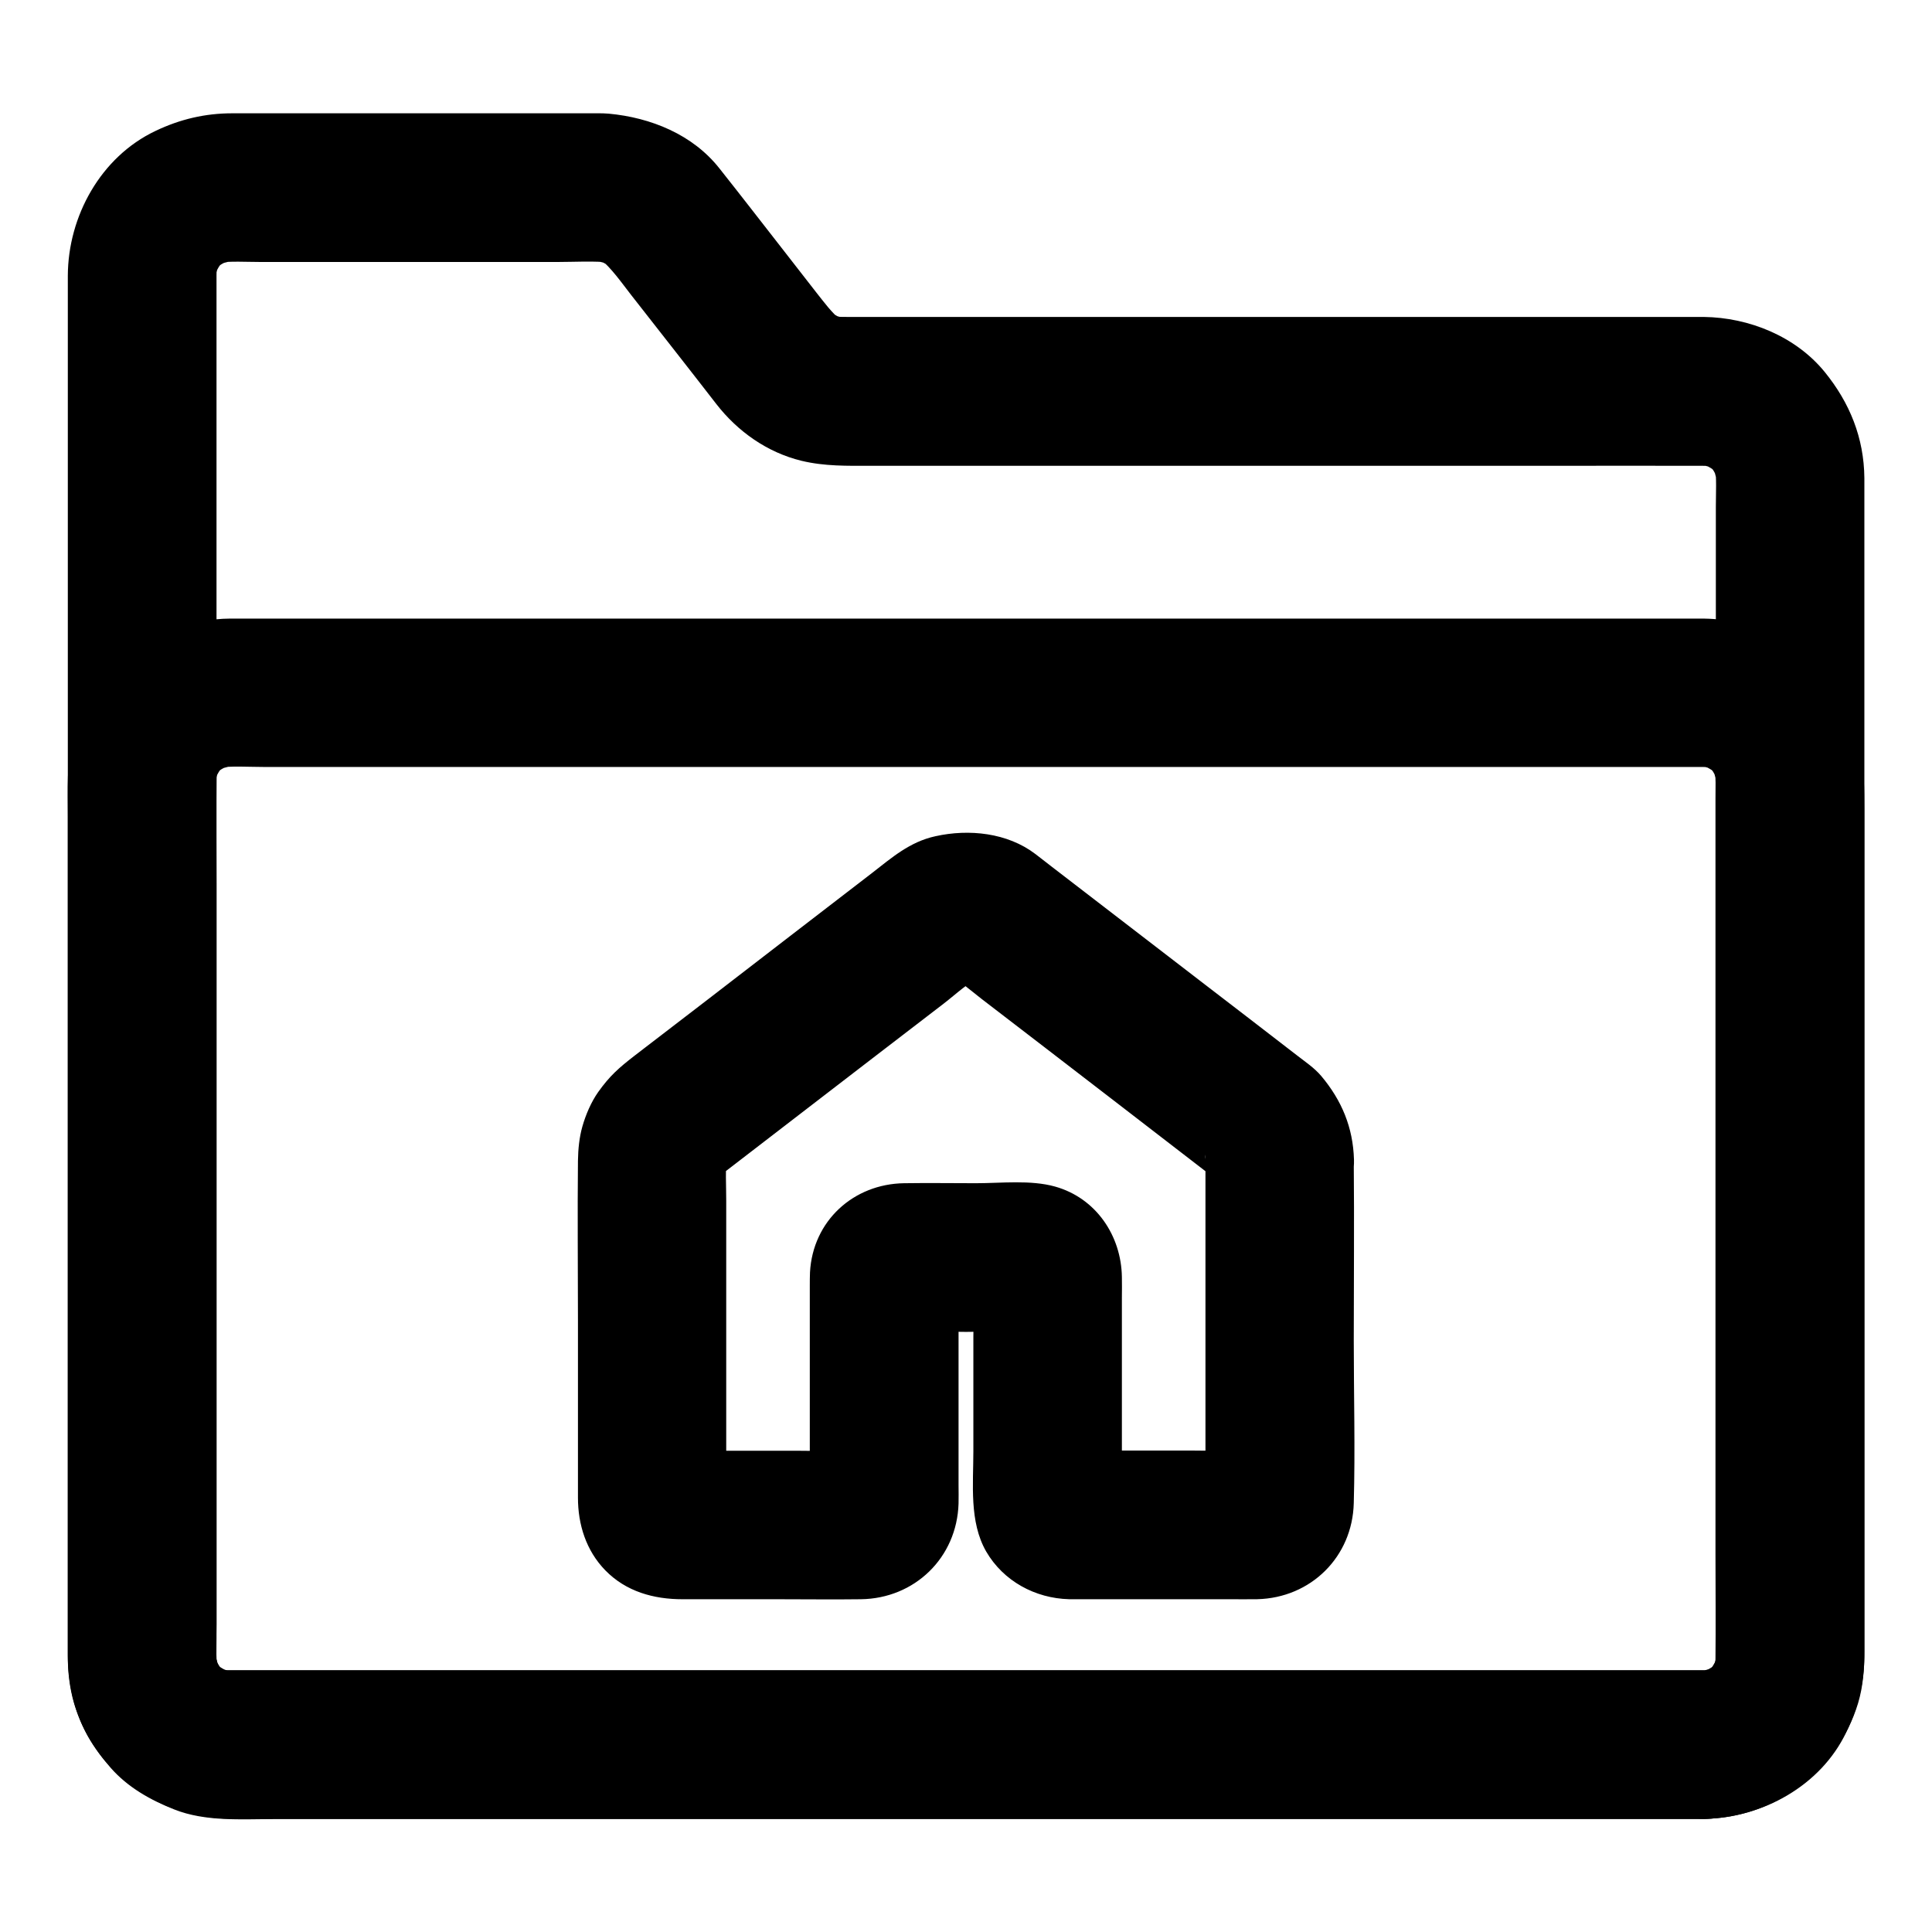
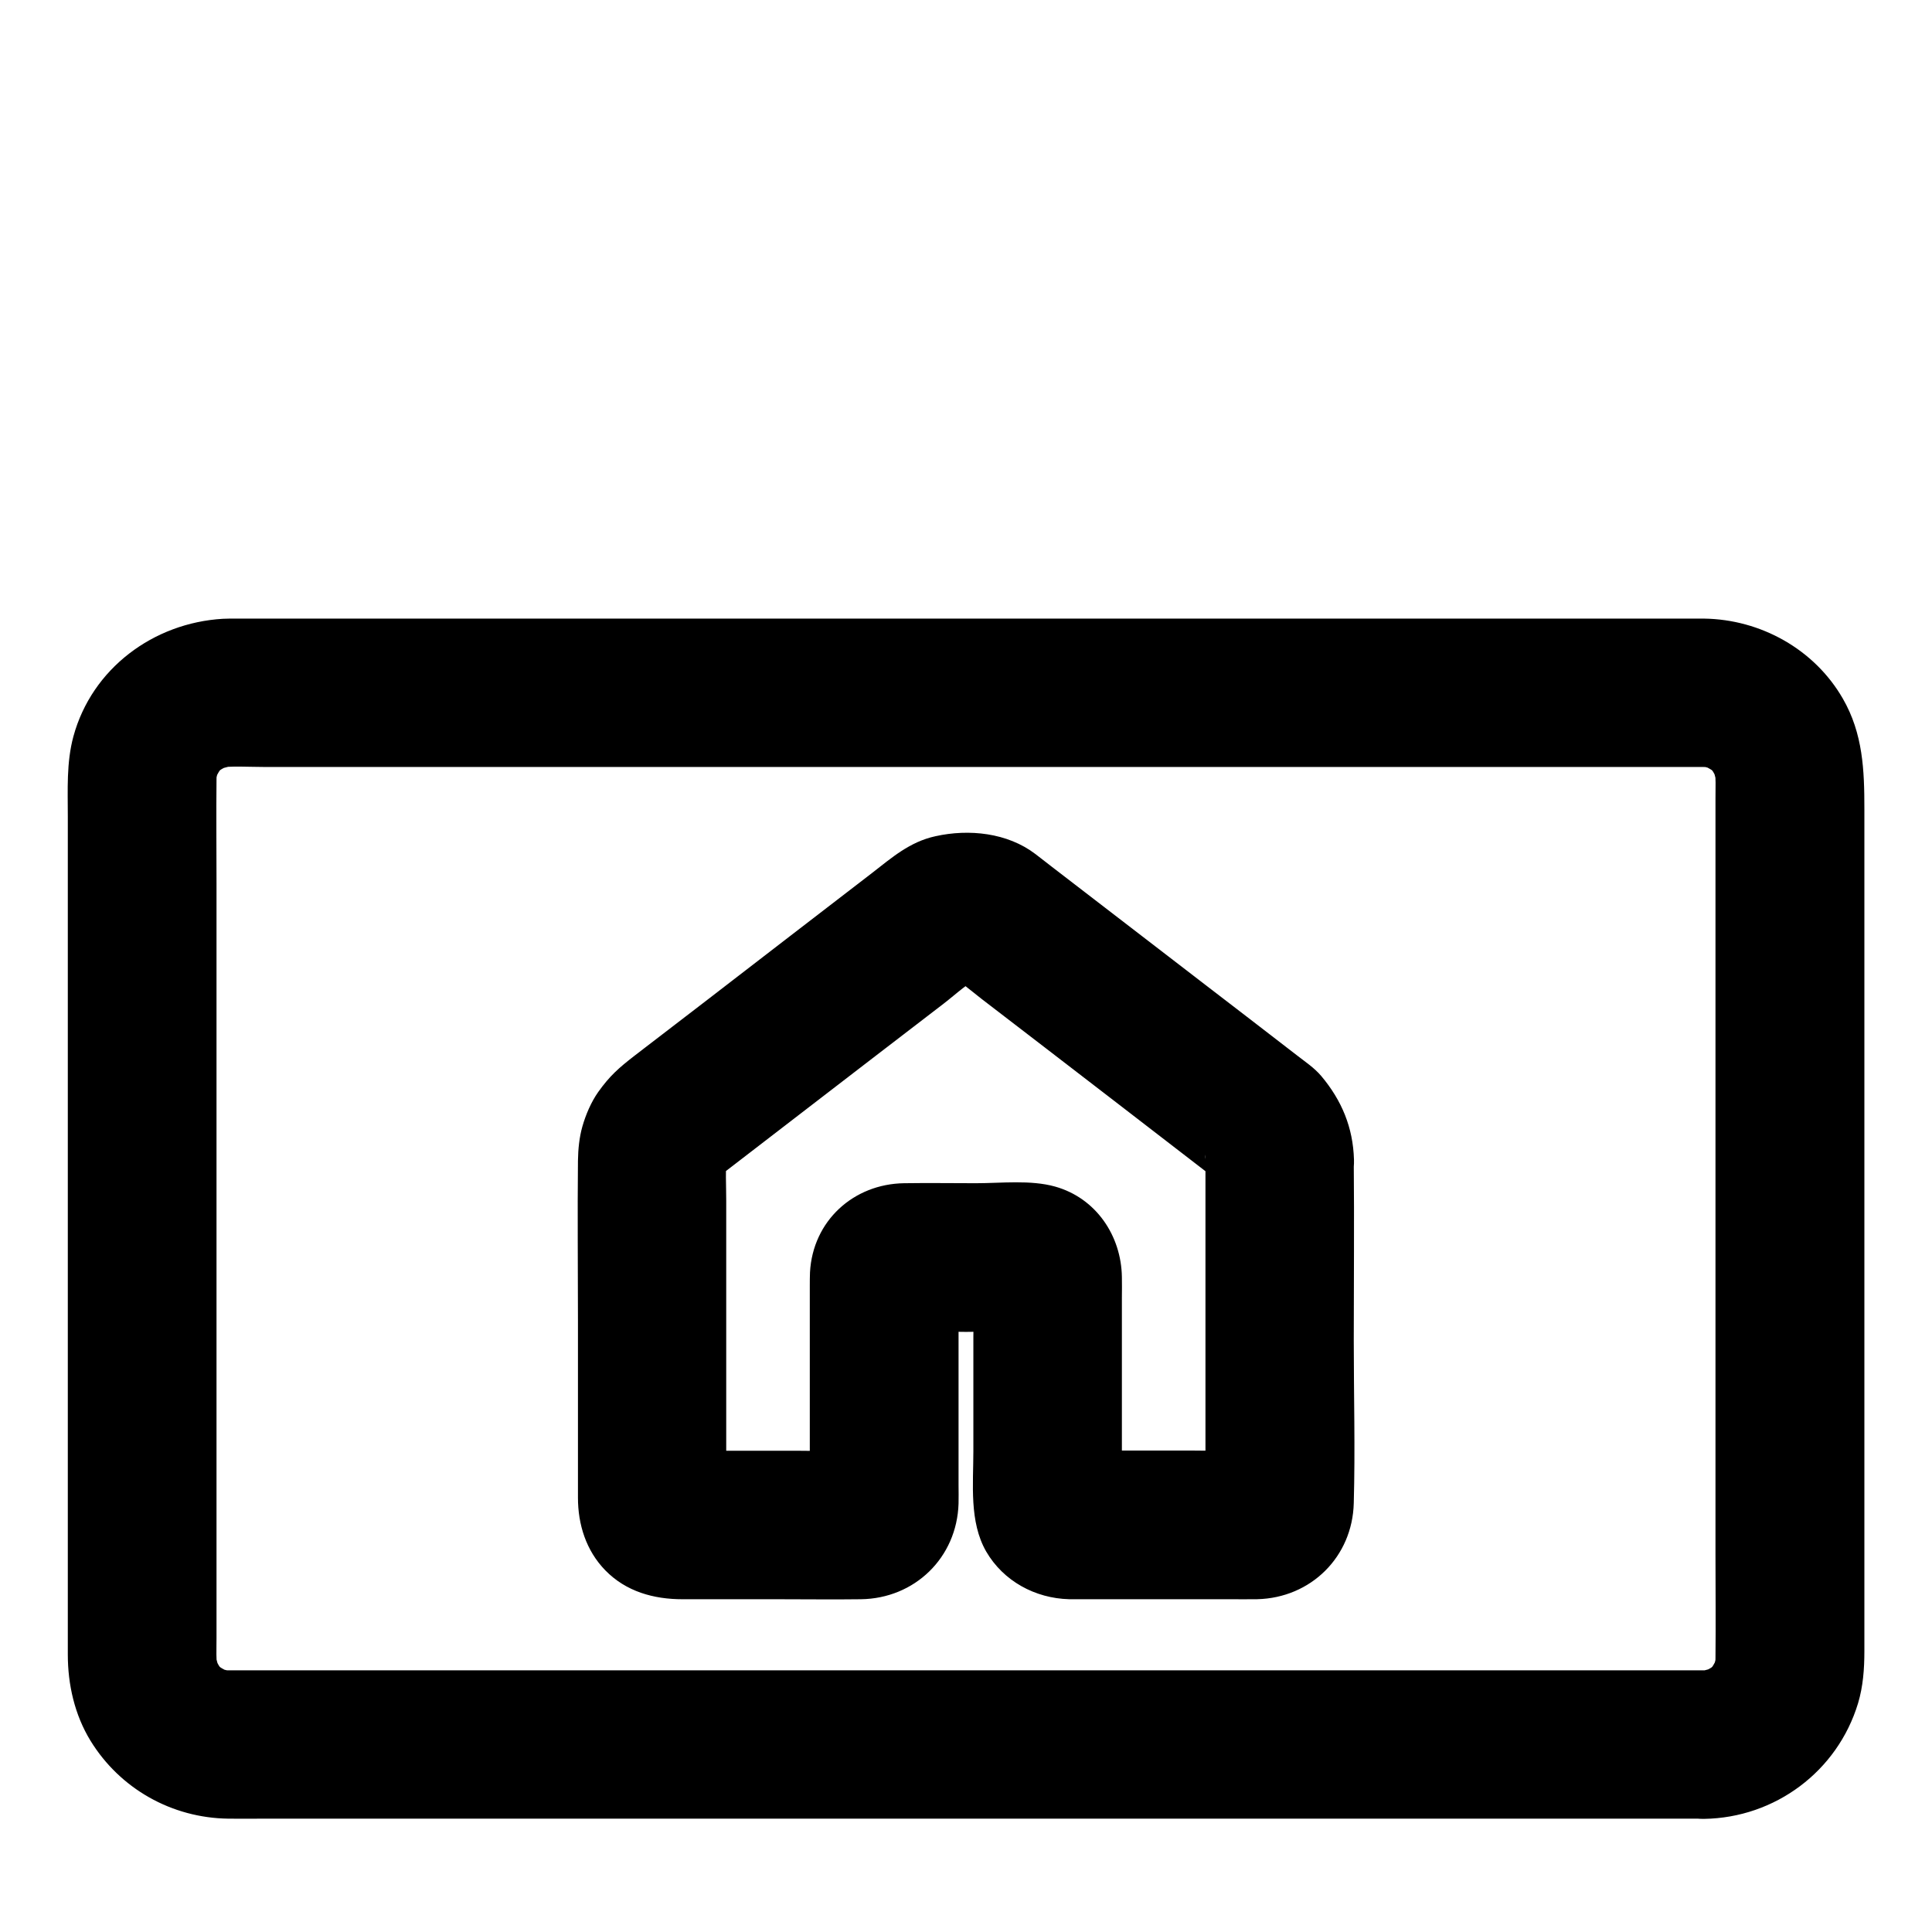
<svg xmlns="http://www.w3.org/2000/svg" fill="#000000" width="800px" height="800px" version="1.1" viewBox="144 144 512 512">
  <g>
-     <path d="m595.62 586.66h-10.527-28.684-42.41-51.711-56.582-56.777-53.039-44.625-31.832-14.562c-1.277 0-2.559-0.098-3.789-0.246 1.723 0.246 3.492 0.492 5.215 0.688-1.969-0.297-3.836-0.836-5.656-1.625 1.574 0.641 3.148 1.328 4.723 1.969-1.77-0.789-3.394-1.77-4.922-2.902 1.328 1.031 2.656 2.066 3.984 3.102-1.523-1.18-2.856-2.508-4.035-4.035 1.031 1.328 2.066 2.656 3.102 3.984-1.18-1.523-2.117-3.199-2.902-4.922 0.641 1.574 1.328 3.148 1.969 4.723-0.738-1.82-1.277-3.691-1.625-5.656 0.246 1.723 0.492 3.492 0.688 5.215-0.543-4.082-0.246-8.414-0.246-12.496v-26.371-39.656-48.363-53.332-53.875-49.938-42.262-30.062-13.676c0-1.277 0.098-2.508 0.246-3.789-0.246 1.723-0.492 3.492-0.688 5.215 0.297-1.969 0.836-3.836 1.625-5.656-0.641 1.574-1.328 3.148-1.969 4.723 0.789-1.77 1.77-3.394 2.902-4.922-1.031 1.328-2.066 2.656-3.102 3.984 1.18-1.523 2.508-2.856 4.035-4.035-1.328 1.031-2.656 2.066-3.984 3.102 1.523-1.18 3.199-2.117 4.922-2.902-1.574 0.641-3.148 1.328-4.723 1.969 1.82-0.738 3.691-1.277 5.656-1.625-1.723 0.246-3.492 0.492-5.215 0.688 3.984-0.543 8.168-0.246 12.203-0.246h23.812 54.516c4.773 0 9.742-0.344 14.465 0.195-1.723-0.246-3.492-0.492-5.215-0.688 1.969 0.297 3.836 0.836 5.656 1.574-1.574-0.641-3.148-1.328-4.723-1.969 1.82 0.789 3.492 1.82 5.066 3-1.328-1.031-2.656-2.066-3.984-3.102 3.246 2.707 5.707 6.297 8.316 9.645 4.082 5.215 8.168 10.43 12.25 15.645 3.445 4.43 6.938 8.855 10.383 13.332 5.656 7.281 13.48 12.84 22.582 15.055 6.148 1.477 12.102 1.328 18.352 1.328h24.008 76.555 79.066c13.629 0 27.258-0.051 40.887 0 1.23 0 2.461 0.098 3.738 0.246-1.723-0.246-3.492-0.492-5.215-0.688 1.969 0.297 3.836 0.836 5.656 1.625-1.574-0.641-3.148-1.328-4.723-1.969 1.77 0.789 3.394 1.77 4.922 2.902-1.328-1.031-2.656-2.066-3.984-3.102 1.523 1.18 2.856 2.508 4.035 4.035-1.031-1.328-2.066-2.656-3.102-3.984 1.18 1.523 2.117 3.199 2.902 4.922-0.641-1.574-1.328-3.148-1.969-4.723 0.738 1.82 1.277 3.691 1.625 5.656-0.246-1.723-0.492-3.492-0.688-5.215 0.492 3.691 0.246 7.477 0.246 11.168v22.582 75.129 91.219 78.965c0 12.348 0.051 24.746 0 37.098 0 1.23-0.098 2.461-0.246 3.691 0.246-1.723 0.492-3.492 0.688-5.215-0.297 1.969-0.836 3.836-1.625 5.656 0.641-1.574 1.328-3.148 1.969-4.723-0.789 1.77-1.77 3.394-2.902 4.922 1.031-1.328 2.066-2.656 3.102-3.984-1.18 1.523-2.508 2.856-4.035 4.035 1.328-1.031 2.656-2.066 3.984-3.102-1.523 1.18-3.199 2.117-4.922 2.902 1.574-0.641 3.148-1.328 4.723-1.969-1.82 0.738-3.691 1.277-5.656 1.625 1.723-0.246 3.492-0.492 5.215-0.688-1.18 0.102-2.262 0.148-3.394 0.199-5.117 0.098-10.281 2.164-13.922 5.758-3.394 3.394-6.004 9.004-5.758 13.922 0.492 10.527 8.66 19.828 19.68 19.68 15.352-0.246 30.898-8.758 37.637-22.926 3.102-6.445 4.773-12.988 4.82-20.223v-11.414-55.742-80.148-82.805-62.387-16.285-3.394c-0.098-10.676-3.887-19.977-10.527-28.141-7.676-9.398-20.023-14.414-32.027-14.562h-3.492-19.977-72.914-81.82-48.562c-1.672 0-3.297 0-4.969-0.195 1.723 0.246 3.492 0.492 5.215 0.688-1.969-0.297-3.836-0.836-5.656-1.574 1.574 0.641 3.148 1.328 4.723 1.969-1.82-0.789-3.492-1.82-5.066-3 1.328 1.031 2.656 2.066 3.984 3.102-2.656-2.164-4.625-4.922-6.742-7.578-3.051-3.938-6.102-7.824-9.152-11.758-5.461-6.988-10.922-14.07-16.434-21.008-7.086-9.004-18.203-13.48-29.324-14.516-1.82-0.148-3.691-0.098-5.559-0.098h-23.91-62.926-7.379c-7.231 0-13.875 1.574-20.367 4.676-14.516 6.887-23.172 22.633-23.223 38.375v21.941 46.84 62.68 69.422 67.109 55.547 35.324 7.184c0 4.035 0.492 8.168 1.574 12.004 1.918 6.641 5.266 12.203 9.789 17.367 4.574 5.215 10.527 8.512 16.828 11.02 8.266 3.297 17.91 2.559 26.668 2.559h38.574 56.727 67.258 69.57 63.762 50.527 28.586 3.789c10.281 0 20.172-9.055 19.68-19.68-0.496-10.727-8.66-19.73-19.684-19.73z" />
    <path d="m595.62 586.66h-10.527-28.684-42.41-51.711-56.582-56.777-53.039-44.625-31.832-14.562c-1.277 0-2.559-0.098-3.789-0.246 1.723 0.246 3.492 0.492 5.215 0.688-1.969-0.297-3.836-0.836-5.656-1.625 1.574 0.641 3.148 1.328 4.723 1.969-1.77-0.789-3.394-1.77-4.922-2.902 1.328 1.031 2.656 2.066 3.984 3.102-1.523-1.18-2.856-2.508-4.035-4.035 1.031 1.328 2.066 2.656 3.102 3.984-1.18-1.523-2.117-3.199-2.902-4.922 0.641 1.574 1.328 3.148 1.969 4.723-0.738-1.82-1.277-3.691-1.625-5.656 0.246 1.723 0.492 3.492 0.688 5.215-0.395-2.953-0.246-5.953-0.246-8.953v-16.777-56.039-68.191-58.891c0-9.199-0.098-18.352 0-27.551 0-1.18 0.098-2.363 0.246-3.59-0.246 1.723-0.492 3.492-0.688 5.215 0.297-1.969 0.836-3.836 1.625-5.656-0.641 1.574-1.328 3.148-1.969 4.723 0.789-1.77 1.77-3.394 2.902-4.922-1.031 1.328-2.066 2.656-3.102 3.984 1.18-1.523 2.508-2.856 4.035-4.035-1.328 1.031-2.656 2.066-3.984 3.102 1.523-1.18 3.199-2.117 4.922-2.902-1.574 0.641-3.148 1.328-4.723 1.969 1.82-0.738 3.691-1.277 5.656-1.625-1.723 0.246-3.492 0.492-5.215 0.688 4.281-0.59 8.809-0.246 13.137-0.246h28.242 42.215 51.711 56.48 57.27 53.383 44.918 32.027 14.66c1.277 0 2.559 0.098 3.789 0.246-1.723-0.246-3.492-0.492-5.215-0.688 1.969 0.297 3.836 0.836 5.656 1.625-1.574-0.641-3.148-1.328-4.723-1.969 1.77 0.789 3.394 1.77 4.922 2.902-1.328-1.031-2.656-2.066-3.984-3.102 1.523 1.18 2.856 2.508 4.035 4.035-1.031-1.328-2.066-2.656-3.102-3.984 1.18 1.523 2.117 3.199 2.902 4.922-0.641-1.574-1.328-3.148-1.969-4.723 0.738 1.82 1.277 3.691 1.625 5.656-0.246-1.723-0.492-3.492-0.688-5.215 0.395 2.953 0.246 5.953 0.246 8.953v16.777 56.039 68.191 58.891c0 9.199 0.098 18.352 0 27.551 0 1.18-0.098 2.363-0.246 3.59 0.246-1.723 0.492-3.492 0.688-5.215-0.297 1.969-0.836 3.836-1.625 5.656 0.641-1.574 1.328-3.148 1.969-4.723-0.789 1.77-1.77 3.394-2.902 4.922 1.031-1.328 2.066-2.656 3.102-3.984-1.18 1.523-2.508 2.856-4.035 4.035 1.328-1.031 2.656-2.066 3.984-3.102-1.523 1.18-3.199 2.117-4.922 2.902 1.574-0.641 3.148-1.328 4.723-1.969-1.82 0.738-3.691 1.277-5.656 1.625 1.723-0.246 3.492-0.492 5.215-0.688-1.078 0.148-2.16 0.195-3.293 0.246-5.117 0.098-10.281 2.164-13.922 5.758-3.394 3.394-6.004 9.004-5.758 13.922 0.492 10.527 8.66 19.828 19.68 19.68 18.793-0.297 35.324-12.594 40.785-30.652 1.328-4.43 1.672-9.102 1.672-13.727v-20.715-83.887-90.133-28.535c0-10.184-0.344-19.926-5.707-29.227-7.527-13.086-21.797-21.008-36.801-21.207h-2.609-15.742-64.453-90.871-95.695-79.066-40.934c-1.031 0-2.117 0-3.148 0.051-18.352 1.082-34.688 13.137-39.605 31.191-1.871 6.938-1.477 14.121-1.477 21.207v73.258 94.168 54.66c0 7.969 1.82 15.988 6.004 22.828 7.824 12.742 21.551 20.469 36.508 20.664 3.051 0.051 6.102 0 9.102 0h54.809 86.445 96.48 85.066 52.152 7.035c10.281 0 20.172-9.055 19.68-19.68-0.441-10.621-8.605-19.625-19.629-19.625z" />
    <path d="m463.46 451.31v31.047 49.004c0 3.887 0.195 7.824-0.051 11.711 0.246-1.723 0.492-3.492 0.688-5.215-0.051 0.441-0.148 0.836-0.297 1.23 0.641-1.574 1.328-3.148 1.969-4.723-0.246 0.59-0.543 1.082-0.934 1.625 1.031-1.328 2.066-2.656 3.102-3.984-0.246 0.344-0.543 0.641-0.887 0.887 1.328-1.031 2.656-2.066 3.984-3.102-0.543 0.395-1.031 0.641-1.625 0.934 1.574-0.641 3.148-1.328 4.723-1.969-0.395 0.148-0.836 0.246-1.23 0.297 1.723-0.246 3.492-0.492 5.215-0.688-5.805 0.344-11.711 0.051-17.516 0.051h-27.305c-2.215 0-4.43 0.098-6.641-0.051 1.723 0.246 3.492 0.492 5.215 0.688-0.441-0.051-0.836-0.148-1.23-0.297 1.574 0.641 3.148 1.328 4.723 1.969-0.59-0.246-1.082-0.543-1.625-0.934 1.328 1.031 2.656 2.066 3.984 3.102-0.344-0.246-0.641-0.543-0.887-0.887 1.031 1.328 2.066 2.656 3.102 3.984-0.395-0.543-0.641-1.031-0.934-1.625 0.641 1.574 1.328 3.148 1.969 4.723-0.148-0.395-0.246-0.836-0.297-1.23 0.246 1.723 0.492 3.492 0.688 5.215-0.195-3.691-0.051-7.477-0.051-11.168v-22.977-21.105c0-1.77 0.051-3.59 0-5.363-0.148-10.973-6.84-20.961-17.711-24.008-6.496-1.82-14.316-0.887-20.961-0.887-6.348 0-12.695-0.098-19.039 0-13.43 0.195-24.207 9.988-24.945 23.617-0.051 1.18-0.051 2.312-0.051 3.492v18.547 26.371c0 4.477 0.195 9.055-0.051 13.531 0.246-1.723 0.492-3.492 0.688-5.215-0.051 0.441-0.148 0.836-0.297 1.23 0.641-1.574 1.328-3.148 1.969-4.723-0.246 0.59-0.543 1.082-0.934 1.625 1.031-1.328 2.066-2.656 3.102-3.984-0.246 0.344-0.543 0.641-0.887 0.887 1.328-1.031 2.656-2.066 3.984-3.102-0.543 0.395-1.031 0.641-1.625 0.934 1.574-0.641 3.148-1.328 4.723-1.969-0.395 0.148-0.836 0.246-1.23 0.297 1.723-0.246 3.492-0.492 5.215-0.688-5.805 0.344-11.711 0.051-17.516 0.051h-27.305c-2.215 0-4.43 0.098-6.641-0.051 1.723 0.246 3.492 0.492 5.215 0.688-0.441-0.051-0.836-0.148-1.23-0.297 1.574 0.641 3.148 1.328 4.723 1.969-0.59-0.246-1.082-0.543-1.625-0.934 1.328 1.031 2.656 2.066 3.984 3.102-0.344-0.246-0.641-0.543-0.887-0.887 1.031 1.328 2.066 2.656 3.102 3.984-0.395-0.543-0.641-1.031-0.934-1.625 0.641 1.574 1.328 3.148 1.969 4.723-0.148-0.395-0.246-0.836-0.297-1.23 0.246 1.723 0.492 3.492 0.688 5.215-0.195-3.199-0.051-6.445-0.051-9.645v-21.844-49.398c0-4.082-0.246-8.266 0.098-12.348-0.246 1.723-0.492 3.492-0.688 5.215 0.148-1.18 0.441-2.312 0.836-3.445-0.641 1.574-1.328 3.148-1.969 4.723 0.492-1.082 1.031-2.117 1.723-3.102-1.031 1.328-2.066 2.656-3.102 3.984 0.738-0.934 1.574-1.77 2.508-2.559-1.328 1.031-2.656 2.066-3.984 3.102 8.117-6.25 16.234-12.496 24.355-18.746 12.594-9.691 25.191-19.387 37.836-29.078 3.394-2.609 6.887-6.004 10.875-7.723-1.574 0.641-3.148 1.328-4.723 1.969 1.133-0.441 2.262-0.688 3.492-0.836-1.723 0.246-3.492 0.492-5.215 0.688 0.984-0.098 1.871-0.098 2.856 0-1.723-0.246-3.492-0.492-5.215-0.688 1.23 0.148 2.312 0.441 3.492 0.836-1.574-0.641-3.148-1.328-4.723-1.969 3.344 1.426 6.297 4.231 9.199 6.445 5.512 4.231 11.02 8.461 16.531 12.695 12.793 9.84 25.586 19.68 38.328 29.52 3 2.312 6.004 4.625 9.004 6.938-1.328-1.031-2.656-2.066-3.984-3.102 0.934 0.789 1.77 1.574 2.508 2.559-1.031-1.328-2.066-2.656-3.102-3.984 0.688 0.984 1.277 1.969 1.723 3.102-0.641-1.574-1.328-3.148-1.969-4.723 0.395 1.133 0.688 2.262 0.836 3.445-0.246-1.723-0.492-3.492-0.688-5.215 0.117 0.391 0.164 0.879 0.164 1.371 0.148 5.117 2.117 10.234 5.758 13.922 3.394 3.394 9.004 6.004 13.922 5.758 10.43-0.441 19.977-8.66 19.68-19.68-0.246-8.512-3.246-15.695-8.66-22.141-1.871-2.215-4.281-3.789-6.543-5.559-1.379-1.031-2.707-2.117-4.082-3.148-6.102-4.723-12.203-9.398-18.352-14.121-14.121-10.875-28.242-21.746-42.41-32.621-1.477-1.133-2.902-2.262-4.379-3.394-7.43-5.656-17.613-6.691-26.469-4.723-6.84 1.477-11.609 5.707-16.875 9.789-14.562 11.219-29.125 22.387-43.641 33.605-5.559 4.281-11.121 8.562-16.727 12.84-0.836 0.641-1.723 1.328-2.559 1.969-4.133 3.199-6.543 5.312-9.594 9.594-1.871 2.656-3.297 6.004-4.184 9.102-0.836 2.953-1.133 6.051-1.18 9.102-0.148 14.121 0 28.191 0 42.312v46.984c0 7.133 2.164 14.023 7.231 19.238 5.512 5.656 12.84 7.676 20.469 7.676h25.438c7.281 0 14.562 0.098 21.844 0 14.27-0.195 25.438-11.02 25.879-25.34 0.051-1.625 0-3.297 0-4.922v-51.66c0-1.574-0.051-3.148 0.051-4.676-0.246 1.723-0.492 3.492-0.688 5.215 0.051-0.441 0.195-0.836 0.395-1.277-0.641 1.574-1.328 3.148-1.969 4.723 0.195-0.395 0.395-0.738 0.688-1.082-1.031 1.328-2.066 2.656-3.102 3.984l0.441-0.441c-1.328 1.031-2.656 2.066-3.984 3.102 0.344-0.297 0.688-0.543 1.082-0.688-1.574 0.641-3.148 1.328-4.723 1.969 0.395-0.195 0.836-0.297 1.277-0.395-1.723 0.246-3.492 0.492-5.215 0.688 5.856-0.441 11.855-0.051 17.711-0.051 5.856 0 11.855-0.395 17.711 0.051-1.723-0.246-3.492-0.492-5.215-0.688 0.441 0.051 0.836 0.195 1.277 0.395-1.574-0.641-3.148-1.328-4.723-1.969 0.395 0.195 0.738 0.395 1.082 0.688-1.328-1.031-2.656-2.066-3.984-3.102 0.148 0.148 0.297 0.297 0.441 0.441-1.031-1.328-2.066-2.656-3.102-3.984 0.297 0.344 0.543 0.688 0.688 1.082-0.641-1.574-1.328-3.148-1.969-4.723 0.195 0.395 0.297 0.836 0.395 1.277-0.246-1.723-0.492-3.492-0.688-5.215 0.395 5.609 0.051 11.367 0.051 16.973v30.355c0 8.758-1.133 18.746 3.394 26.617 4.574 7.871 12.988 12.398 21.941 12.645h1.969 10.773 29.473c2.559 0 5.117 0.051 7.676 0 14.219-0.344 25.238-11.219 25.586-25.484 0.395-14.316 0-28.684 0-43 0-15.695 0.148-31.438 0-47.133v-0.887c0-10.281-9.055-20.172-19.68-19.68-10.625 0.453-19.629 8.621-19.629 19.688z" />
  </g>
</svg>